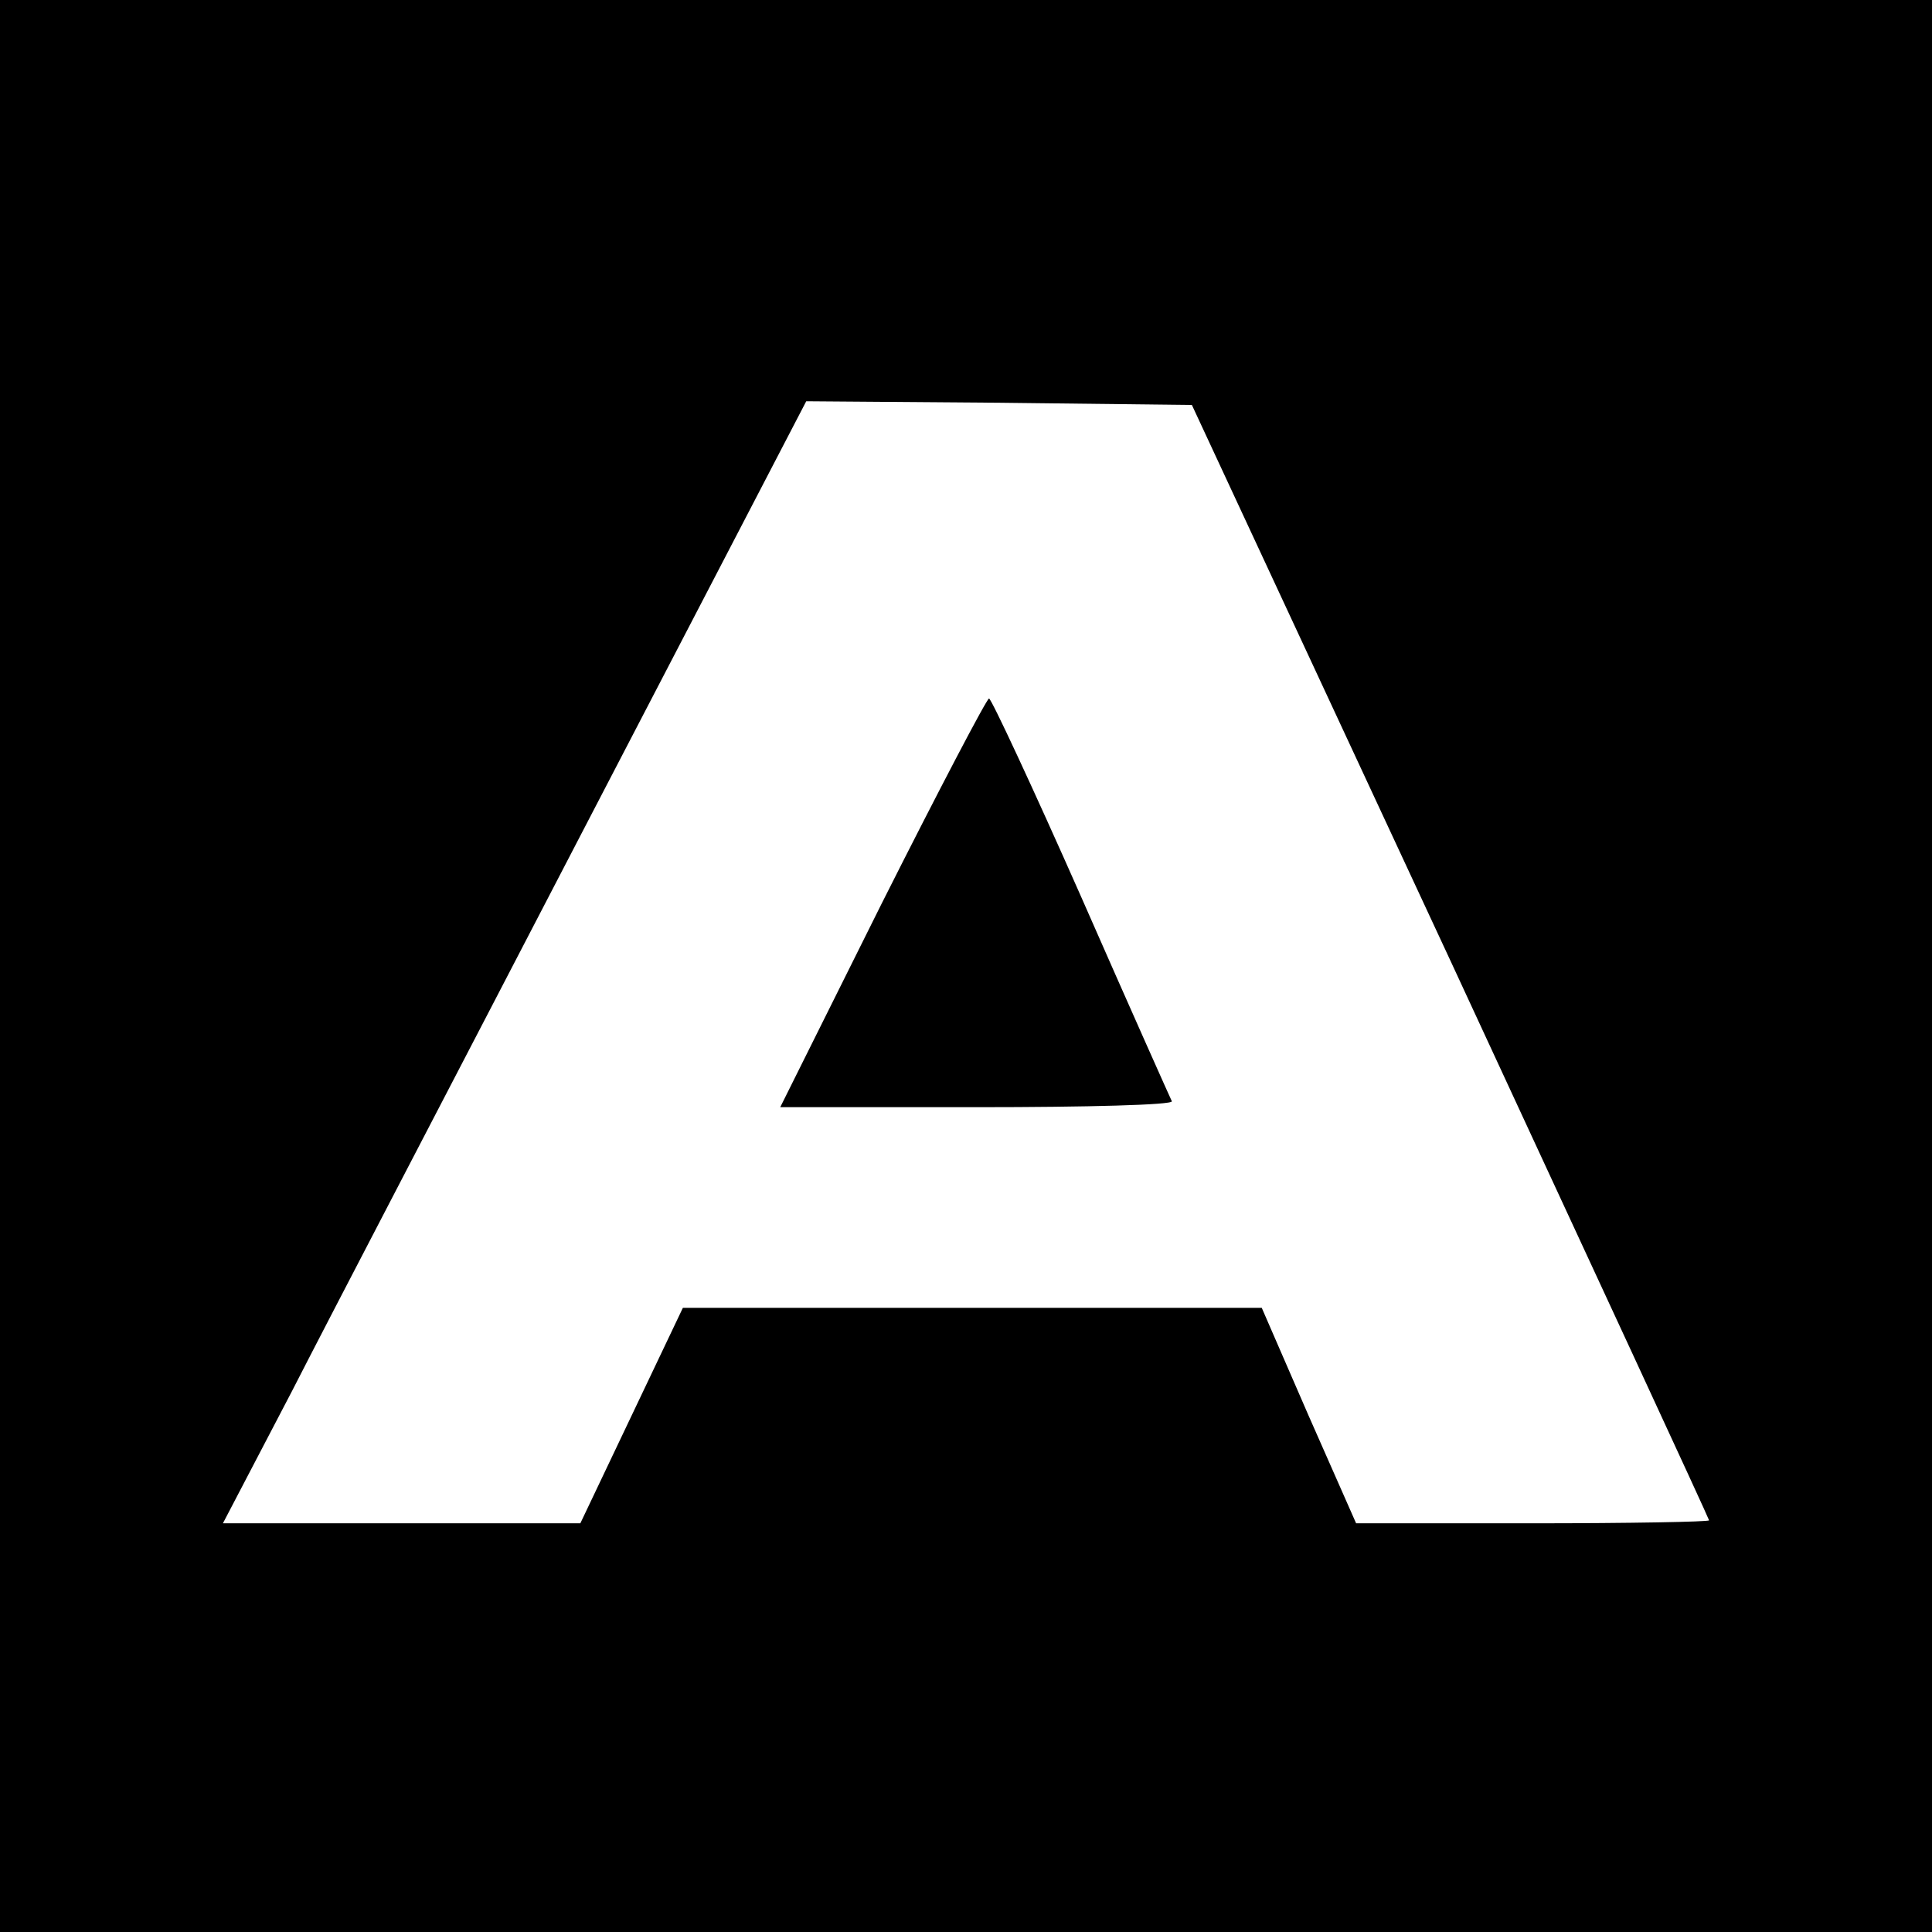
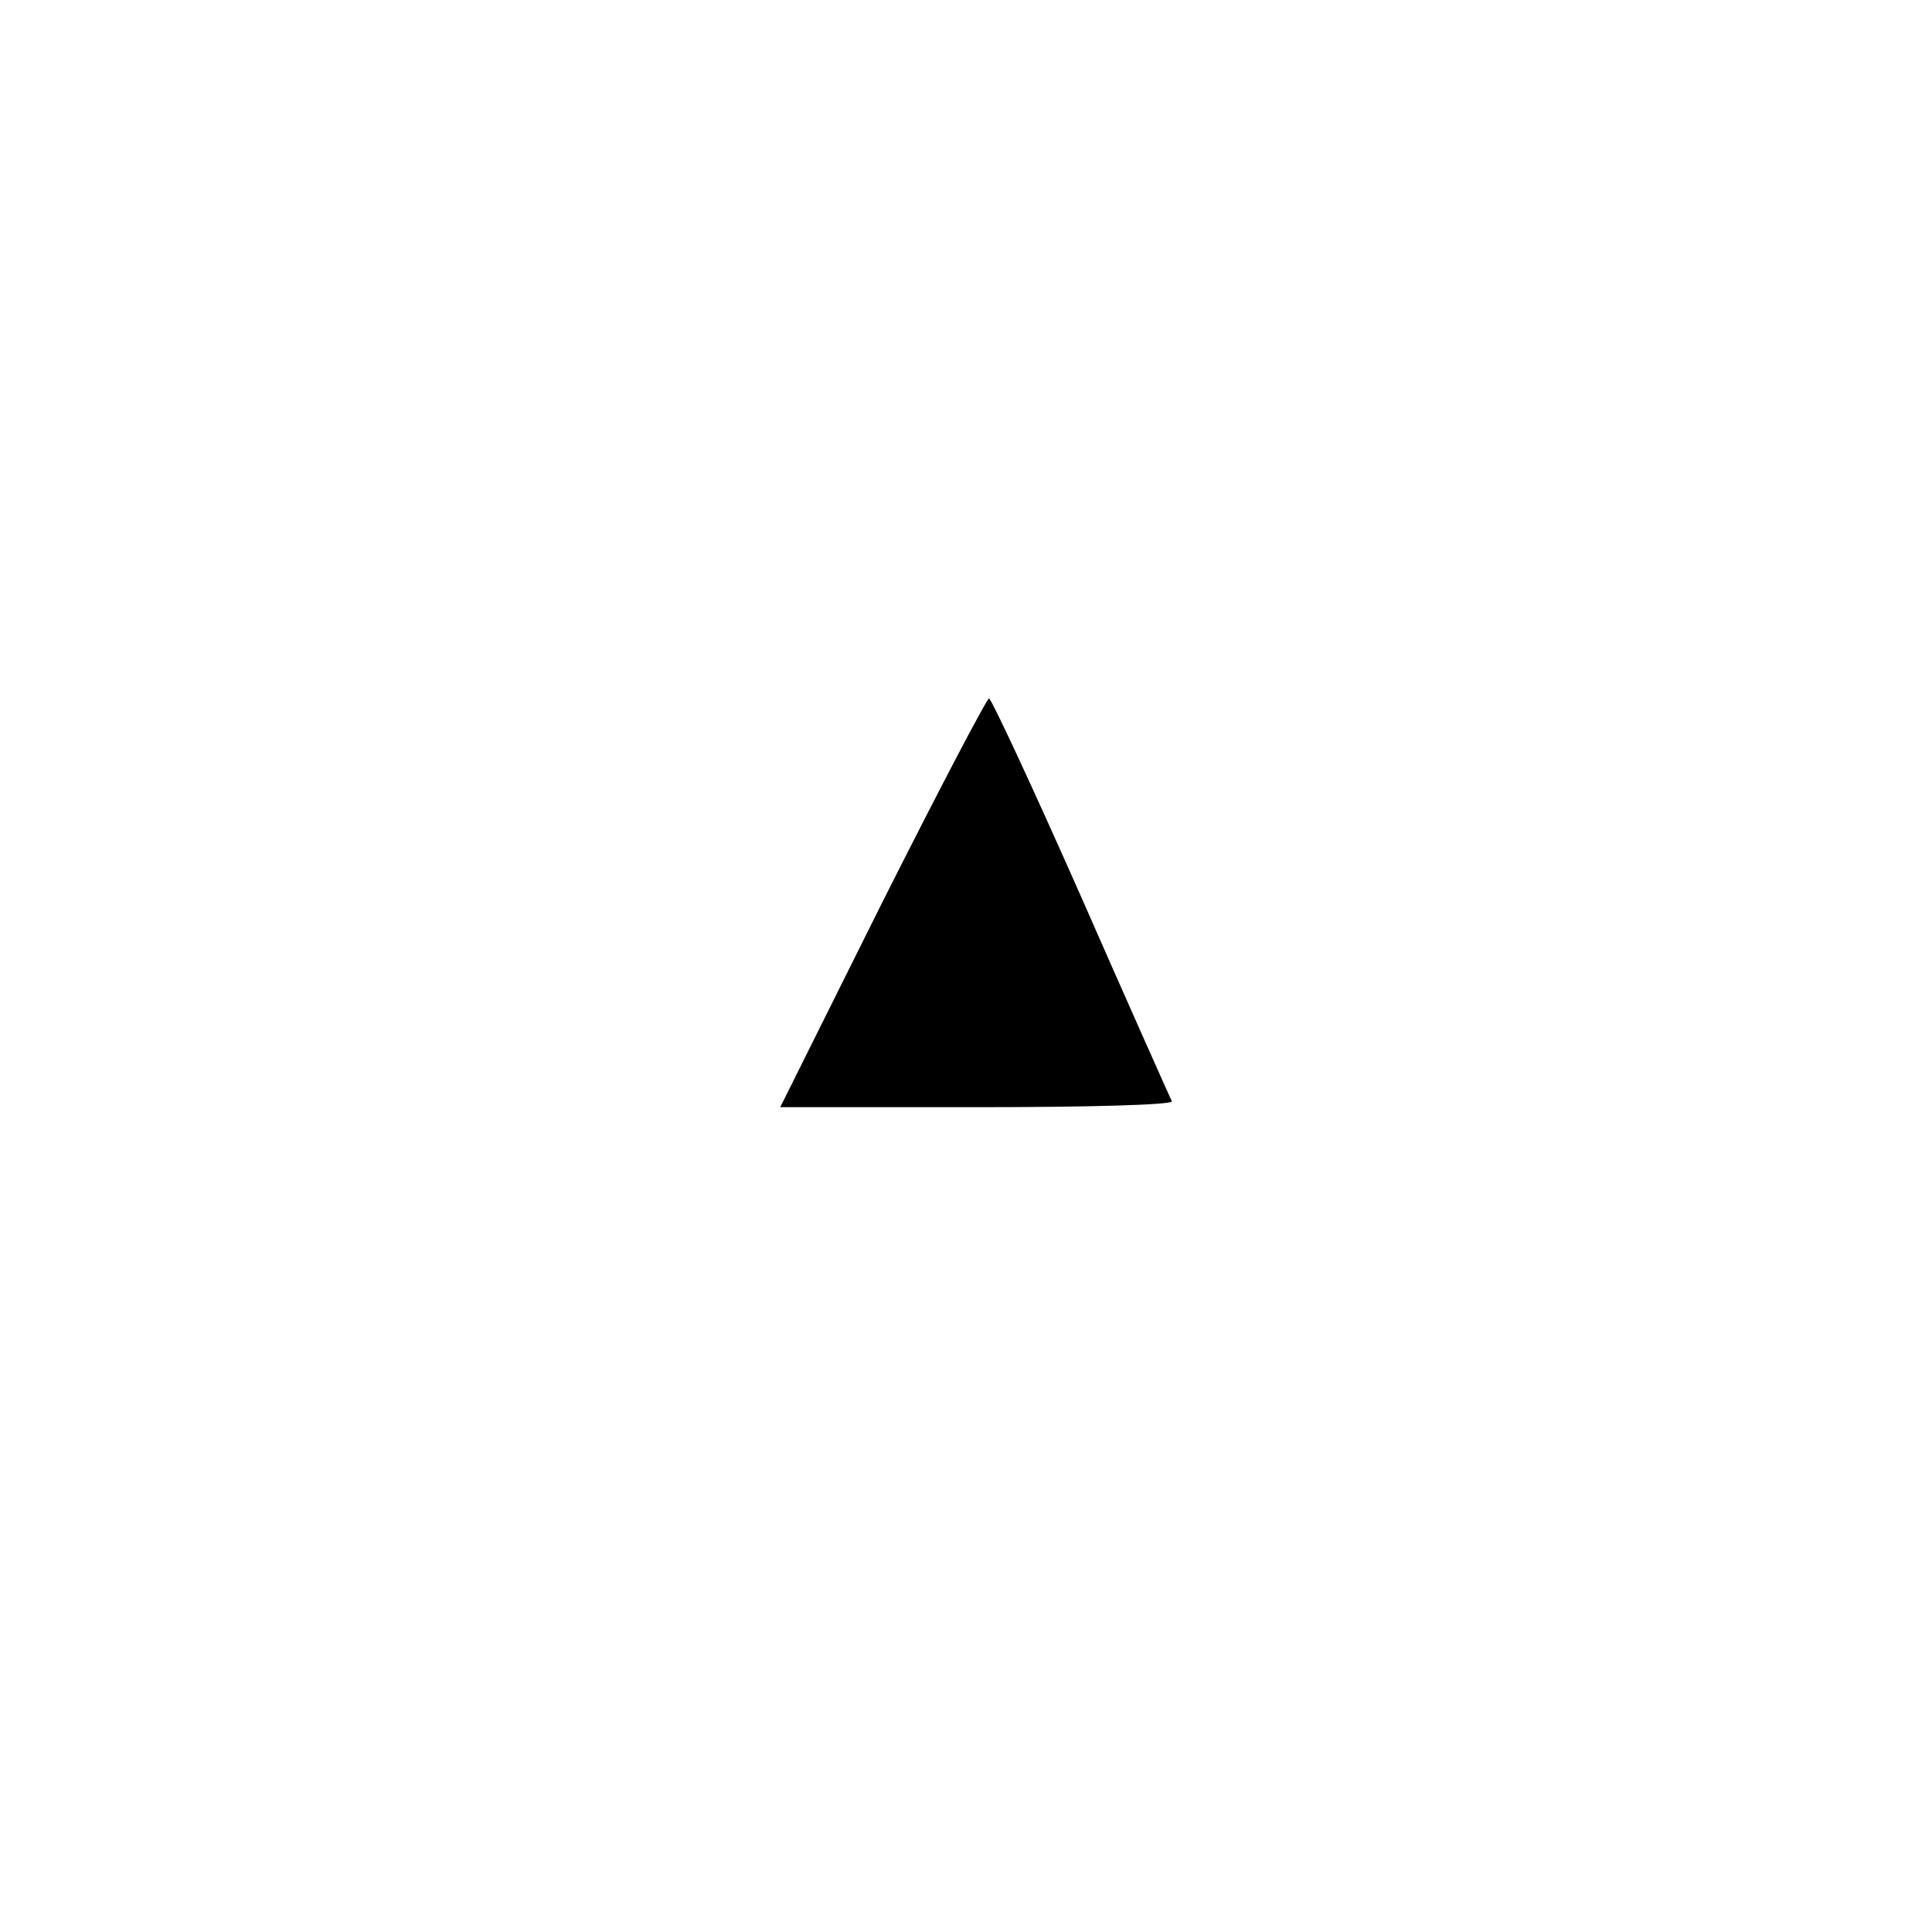
<svg xmlns="http://www.w3.org/2000/svg" version="1.0" width="260pt" height="260pt" viewBox="0 0 260 260" preserveAspectRatio="xMidYMid meet">
  <g transform="translate(0,260) scale(0.1,-0.1)" fill="#000000" stroke="none">
-     <path d="M0 1300 l0 -1300 1300 0 1300 0 0 1300 0 1300 -1300 0 -1300 0 0 -1300z m1952 7 c191 -412 348 -751 348 -753 0 -2 -107 -4 -238 -4 l-237 0 -64 145 -63 145 -390 0 -389 0 -69 -145 -69 -145 -241 0 -240 0 93 178 c50 98 227 437 392 755 l300 577 260 -2 259 -3 348 -748z" />
    <path d="M1187 1385 l-137 -275 266 0 c146 0 263 3 261 8 -2 4 -57 127 -122 275 -65 147 -121 267 -124 267 -3 0 -68 -124 -144 -275z" />
  </g>
</svg>